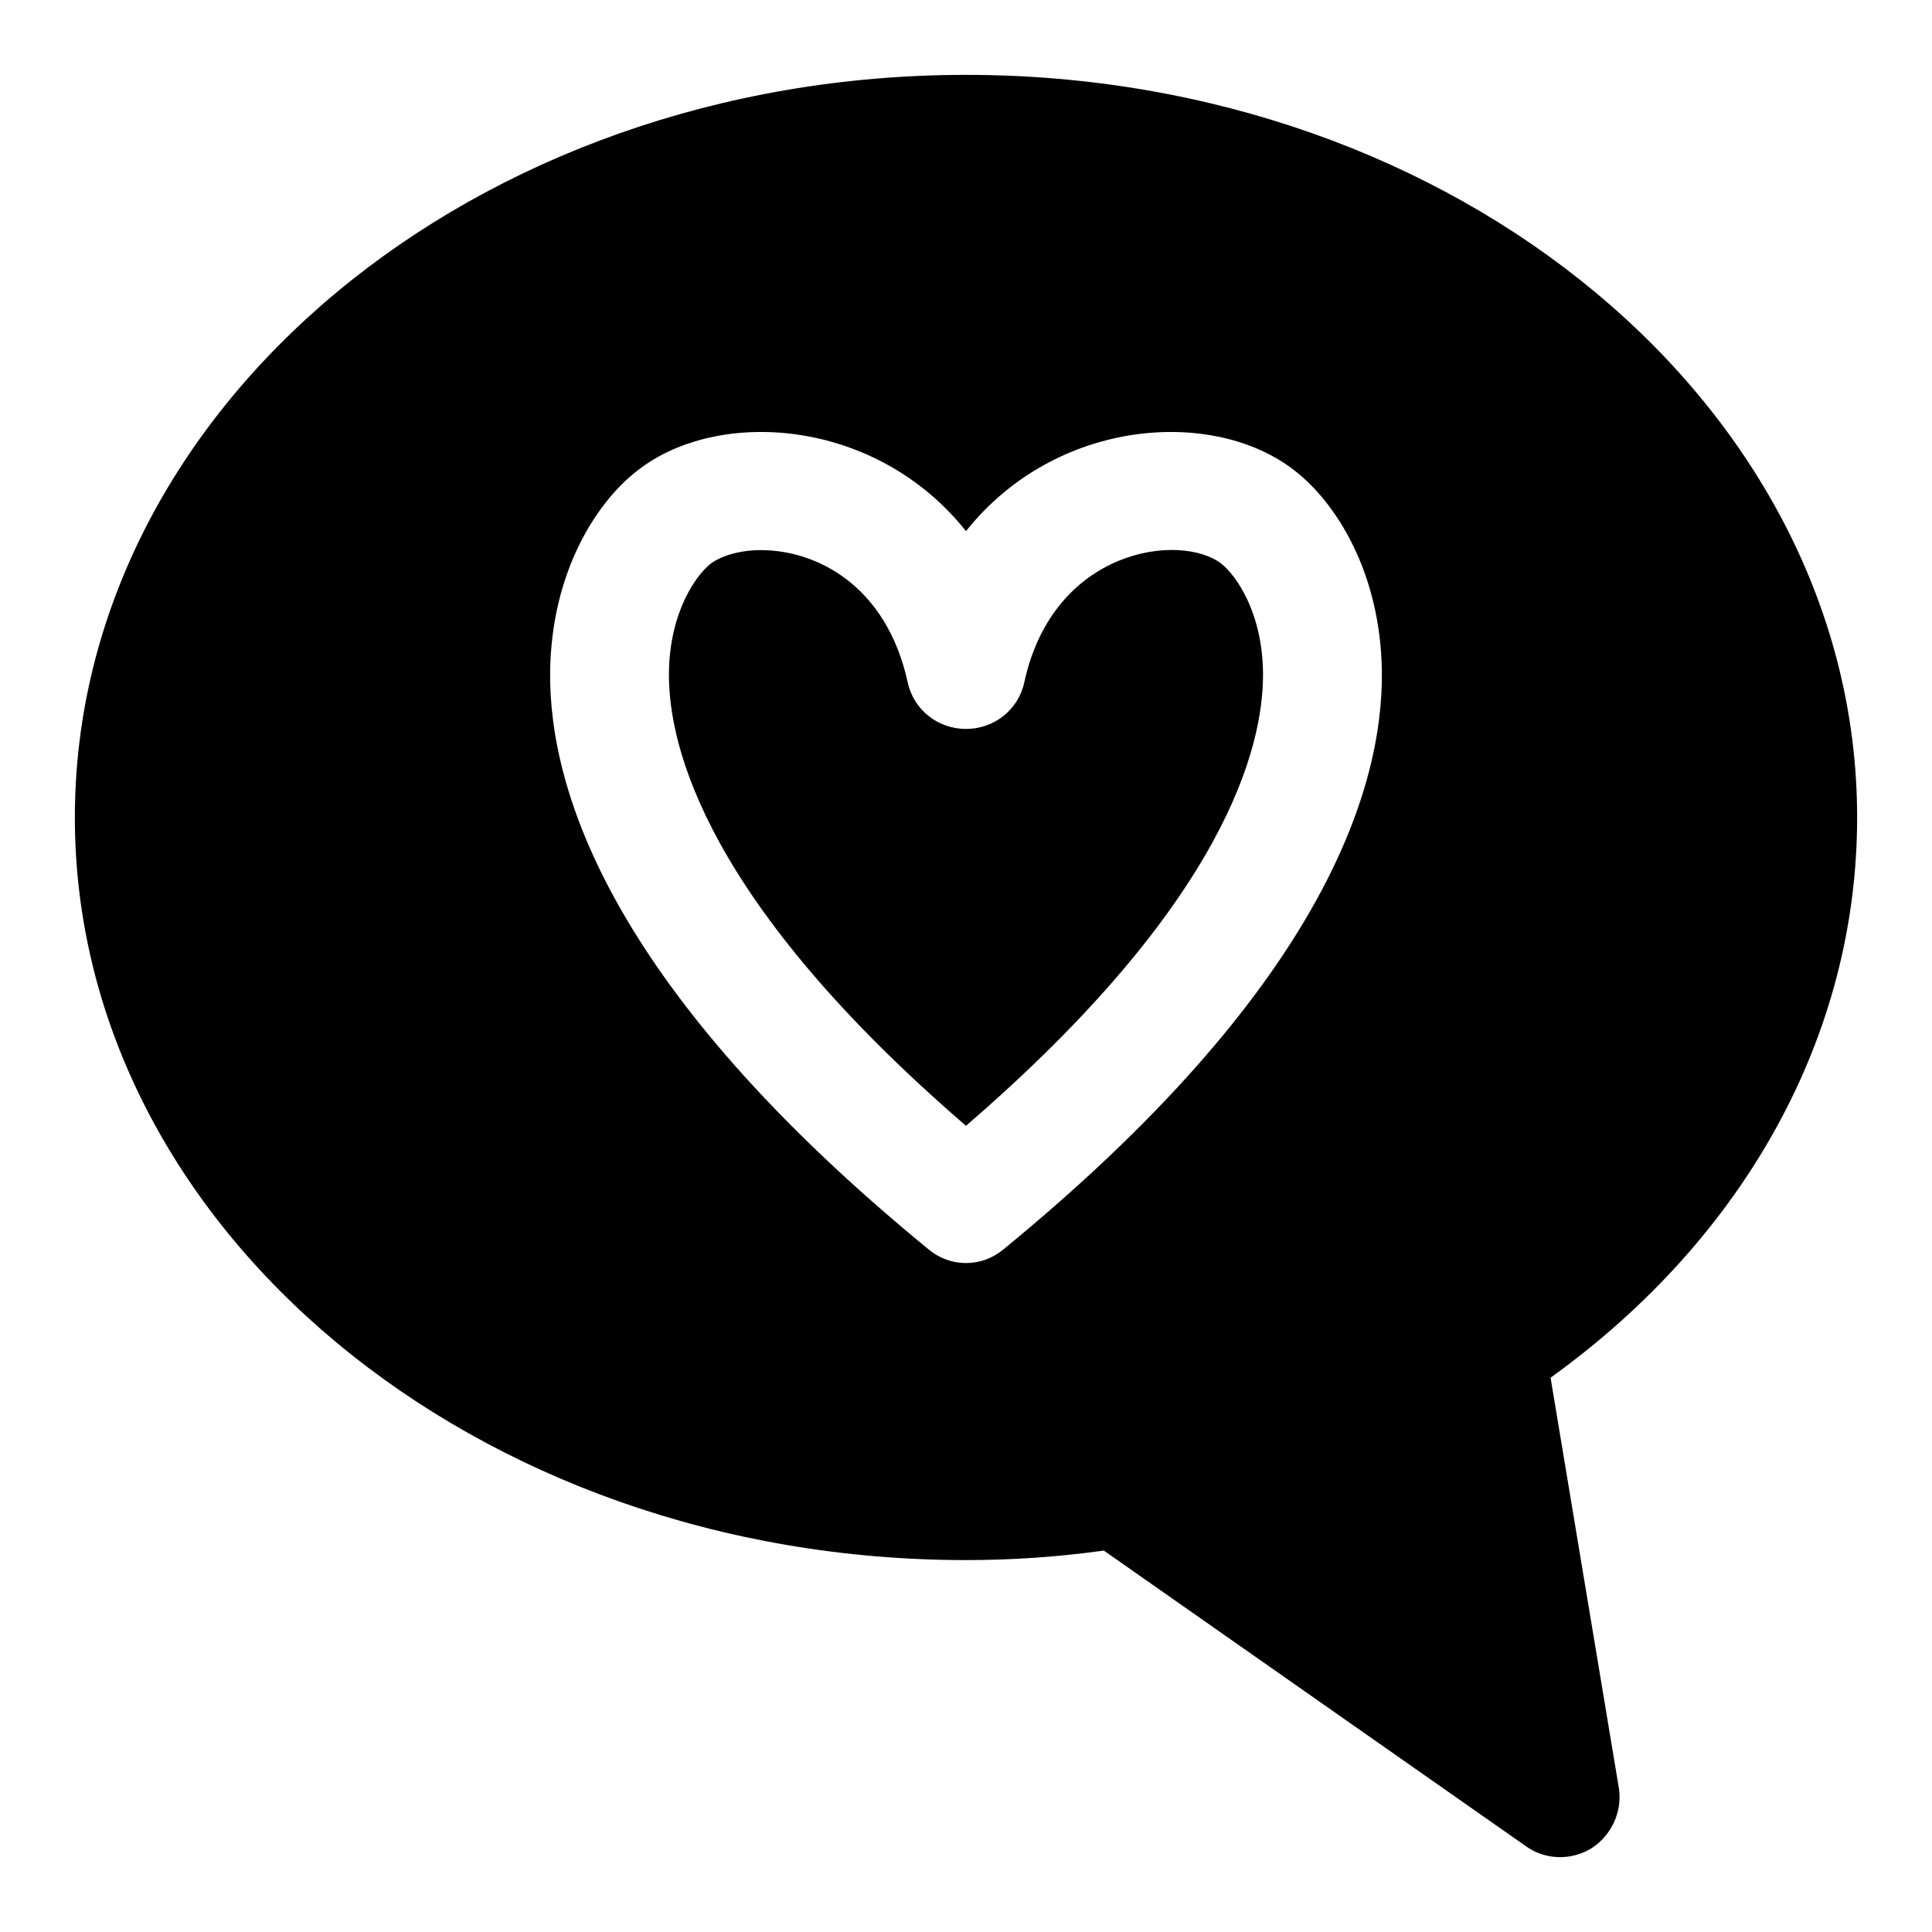
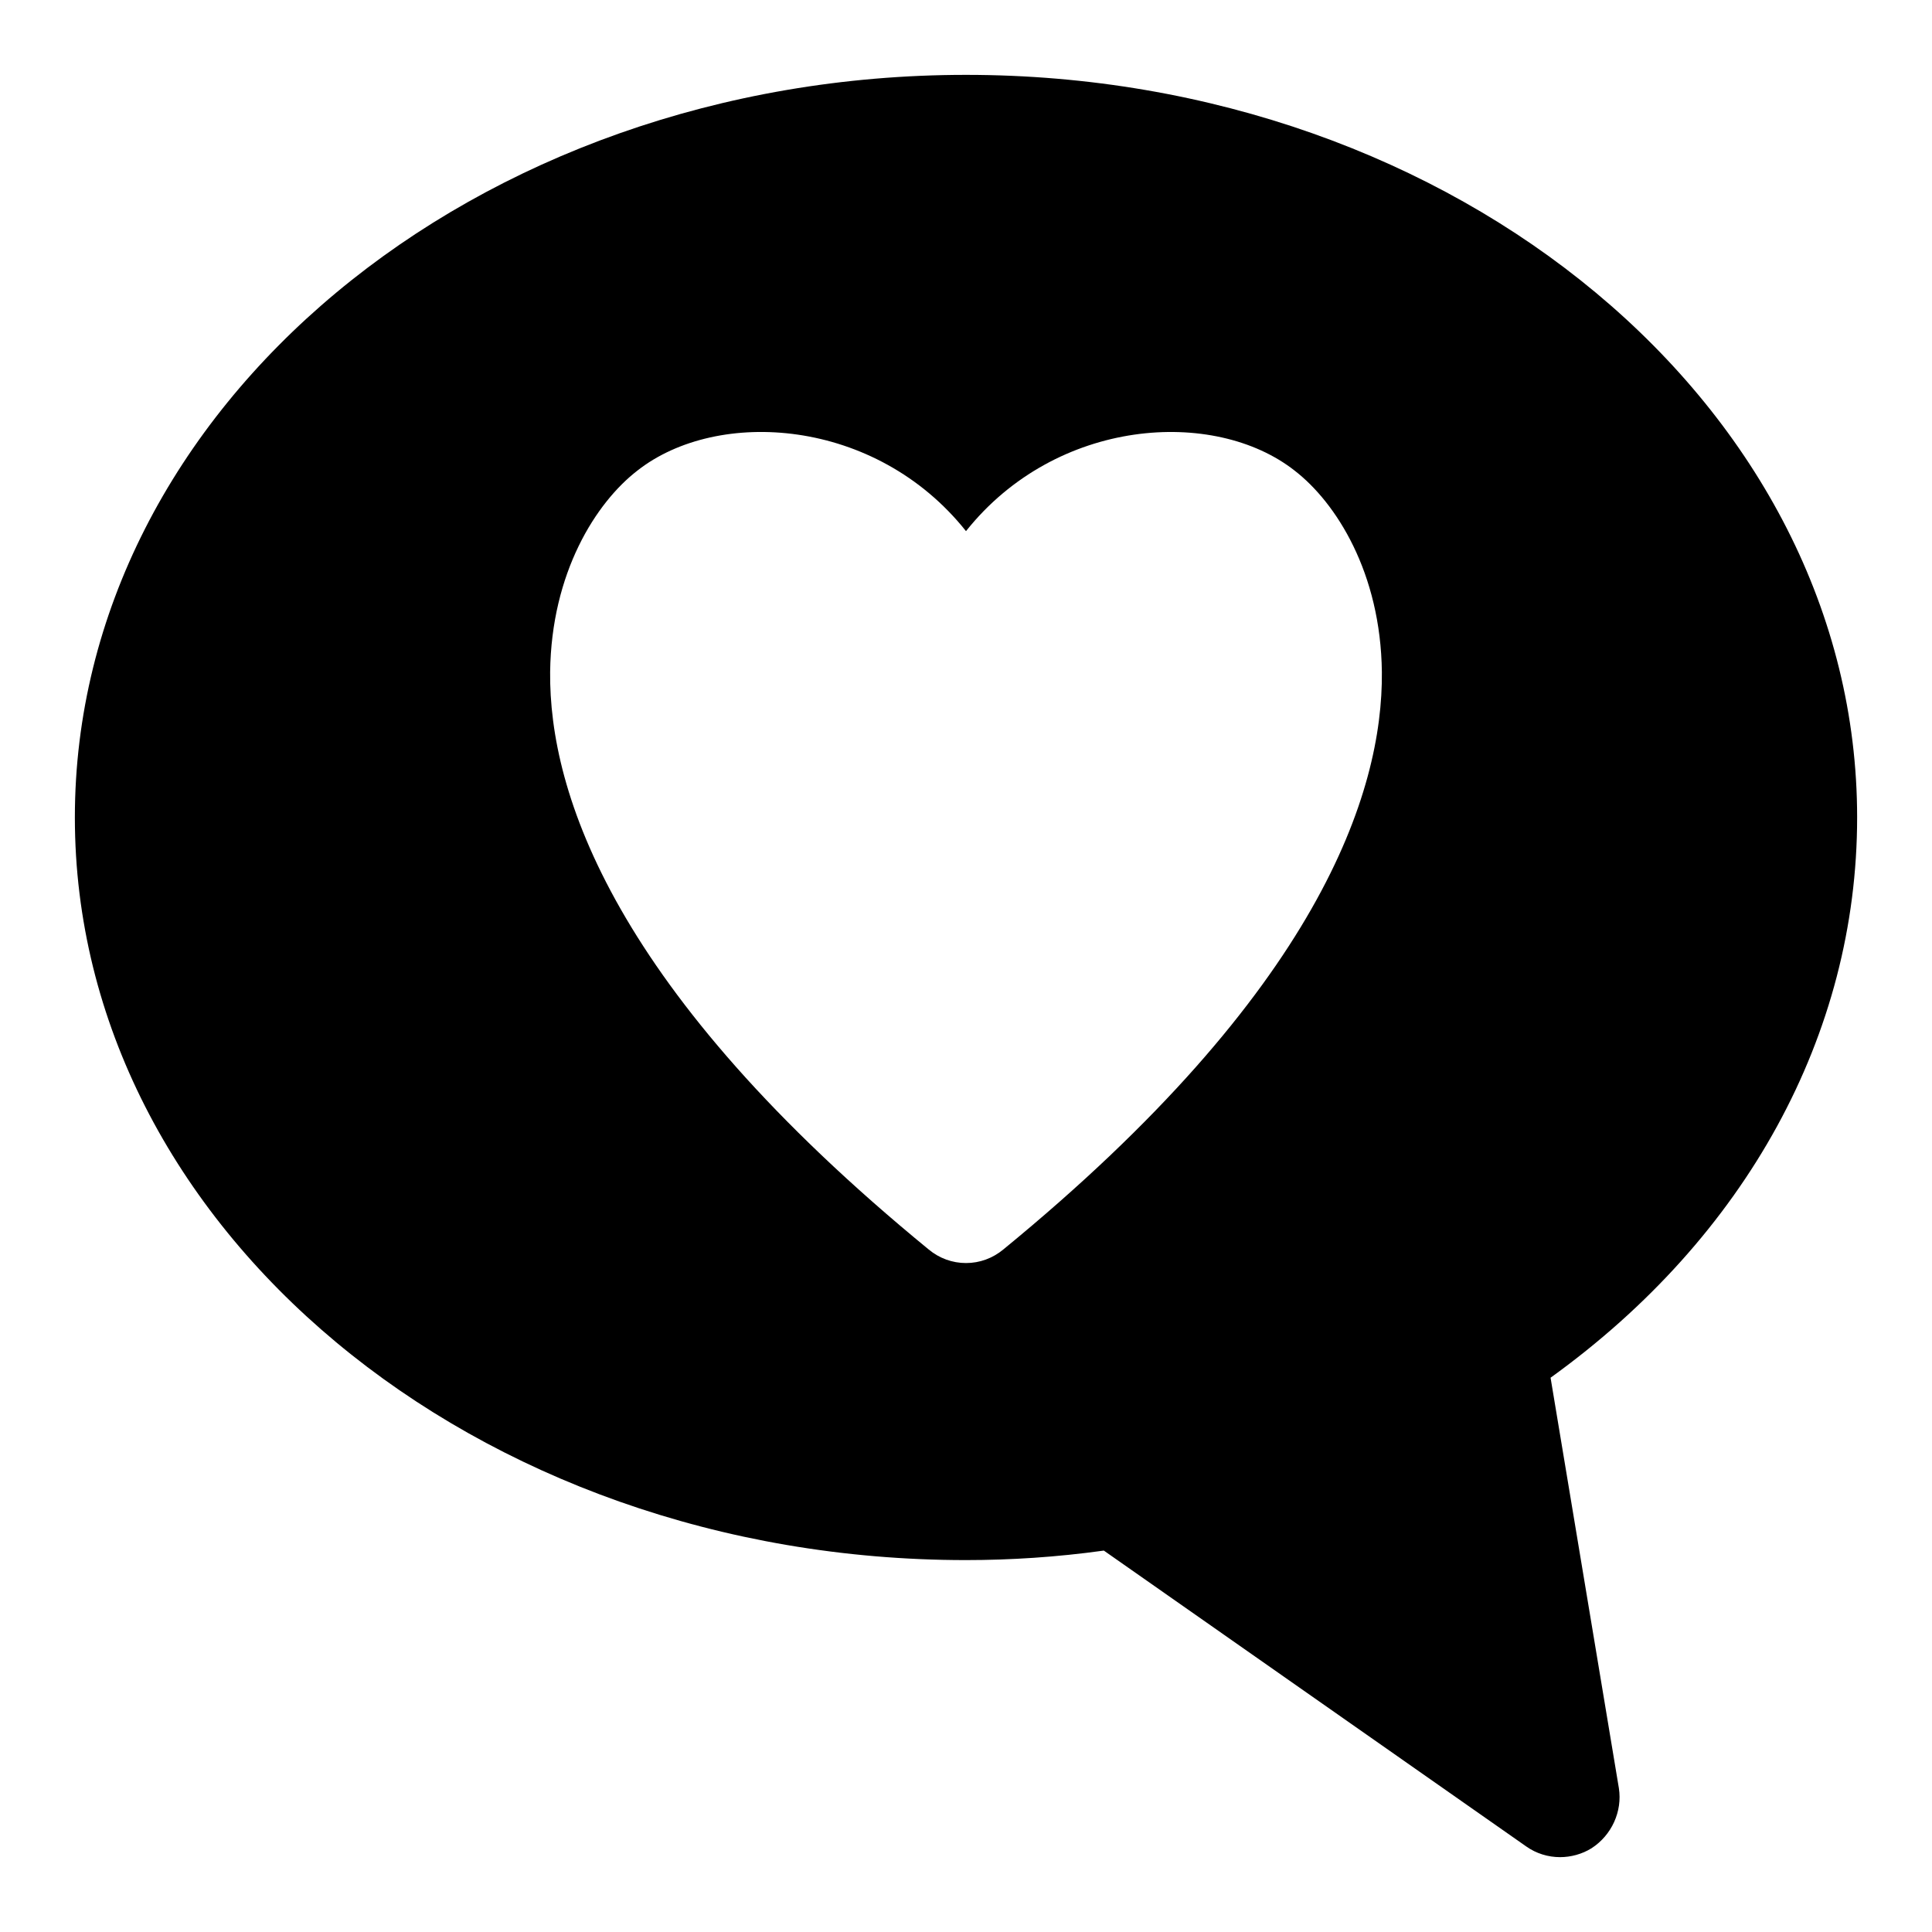
<svg xmlns="http://www.w3.org/2000/svg" fill="#000000" width="800px" height="800px" version="1.1" viewBox="144 144 512 512">
  <g>
    <path d="m636.16 360.64c0-108.48-105.96-196.8-236.16-196.8s-236.16 88.324-236.16 196.8c0 108.48 105.96 196.8 236.16 196.8 11.809 0 24.09-0.789 36.527-2.519l111.94 78.406c2.672 1.891 5.82 2.836 8.969 2.836 2.832 0 5.824-0.789 8.344-2.363 5.352-3.465 8.188-9.762 7.242-15.902l-18.105-108.79c51.801-37.309 81.242-90.996 81.242-148.46zm-236.16 118.08c-3.621 0-7.086-1.258-9.918-3.621-83.602-68.488-100.61-121.07-100.29-153.03 0.316-26.293 12.121-44.871 23.145-53.371 21.25-16.691 63.129-14.016 87.062 16.059 23.93-30.07 65.809-32.746 87.066-16.059 11.02 8.5 22.828 27.078 23.145 53.371 0.316 31.961-16.688 84.547-100.29 153.03-2.84 2.363-6.301 3.621-9.922 3.621z" />
-     <path d="m467.7 293.41c-10.707-8.344-44.555-4.25-52.27 31.488-1.574 7.242-8.031 12.281-15.43 12.281s-13.855-5.039-15.43-12.281c-5.668-25.977-24.402-35.109-38.891-35.109-5.512 0-10.391 1.418-13.383 3.621-3.777 2.992-10.863 12.754-11.02 28.969-0.156 19.68 10.078 60.773 78.719 119.97 68.645-59.199 78.879-100.29 78.719-119.97-0.152-16.215-7.238-25.977-11.016-28.969z" />
  </g>
</svg>